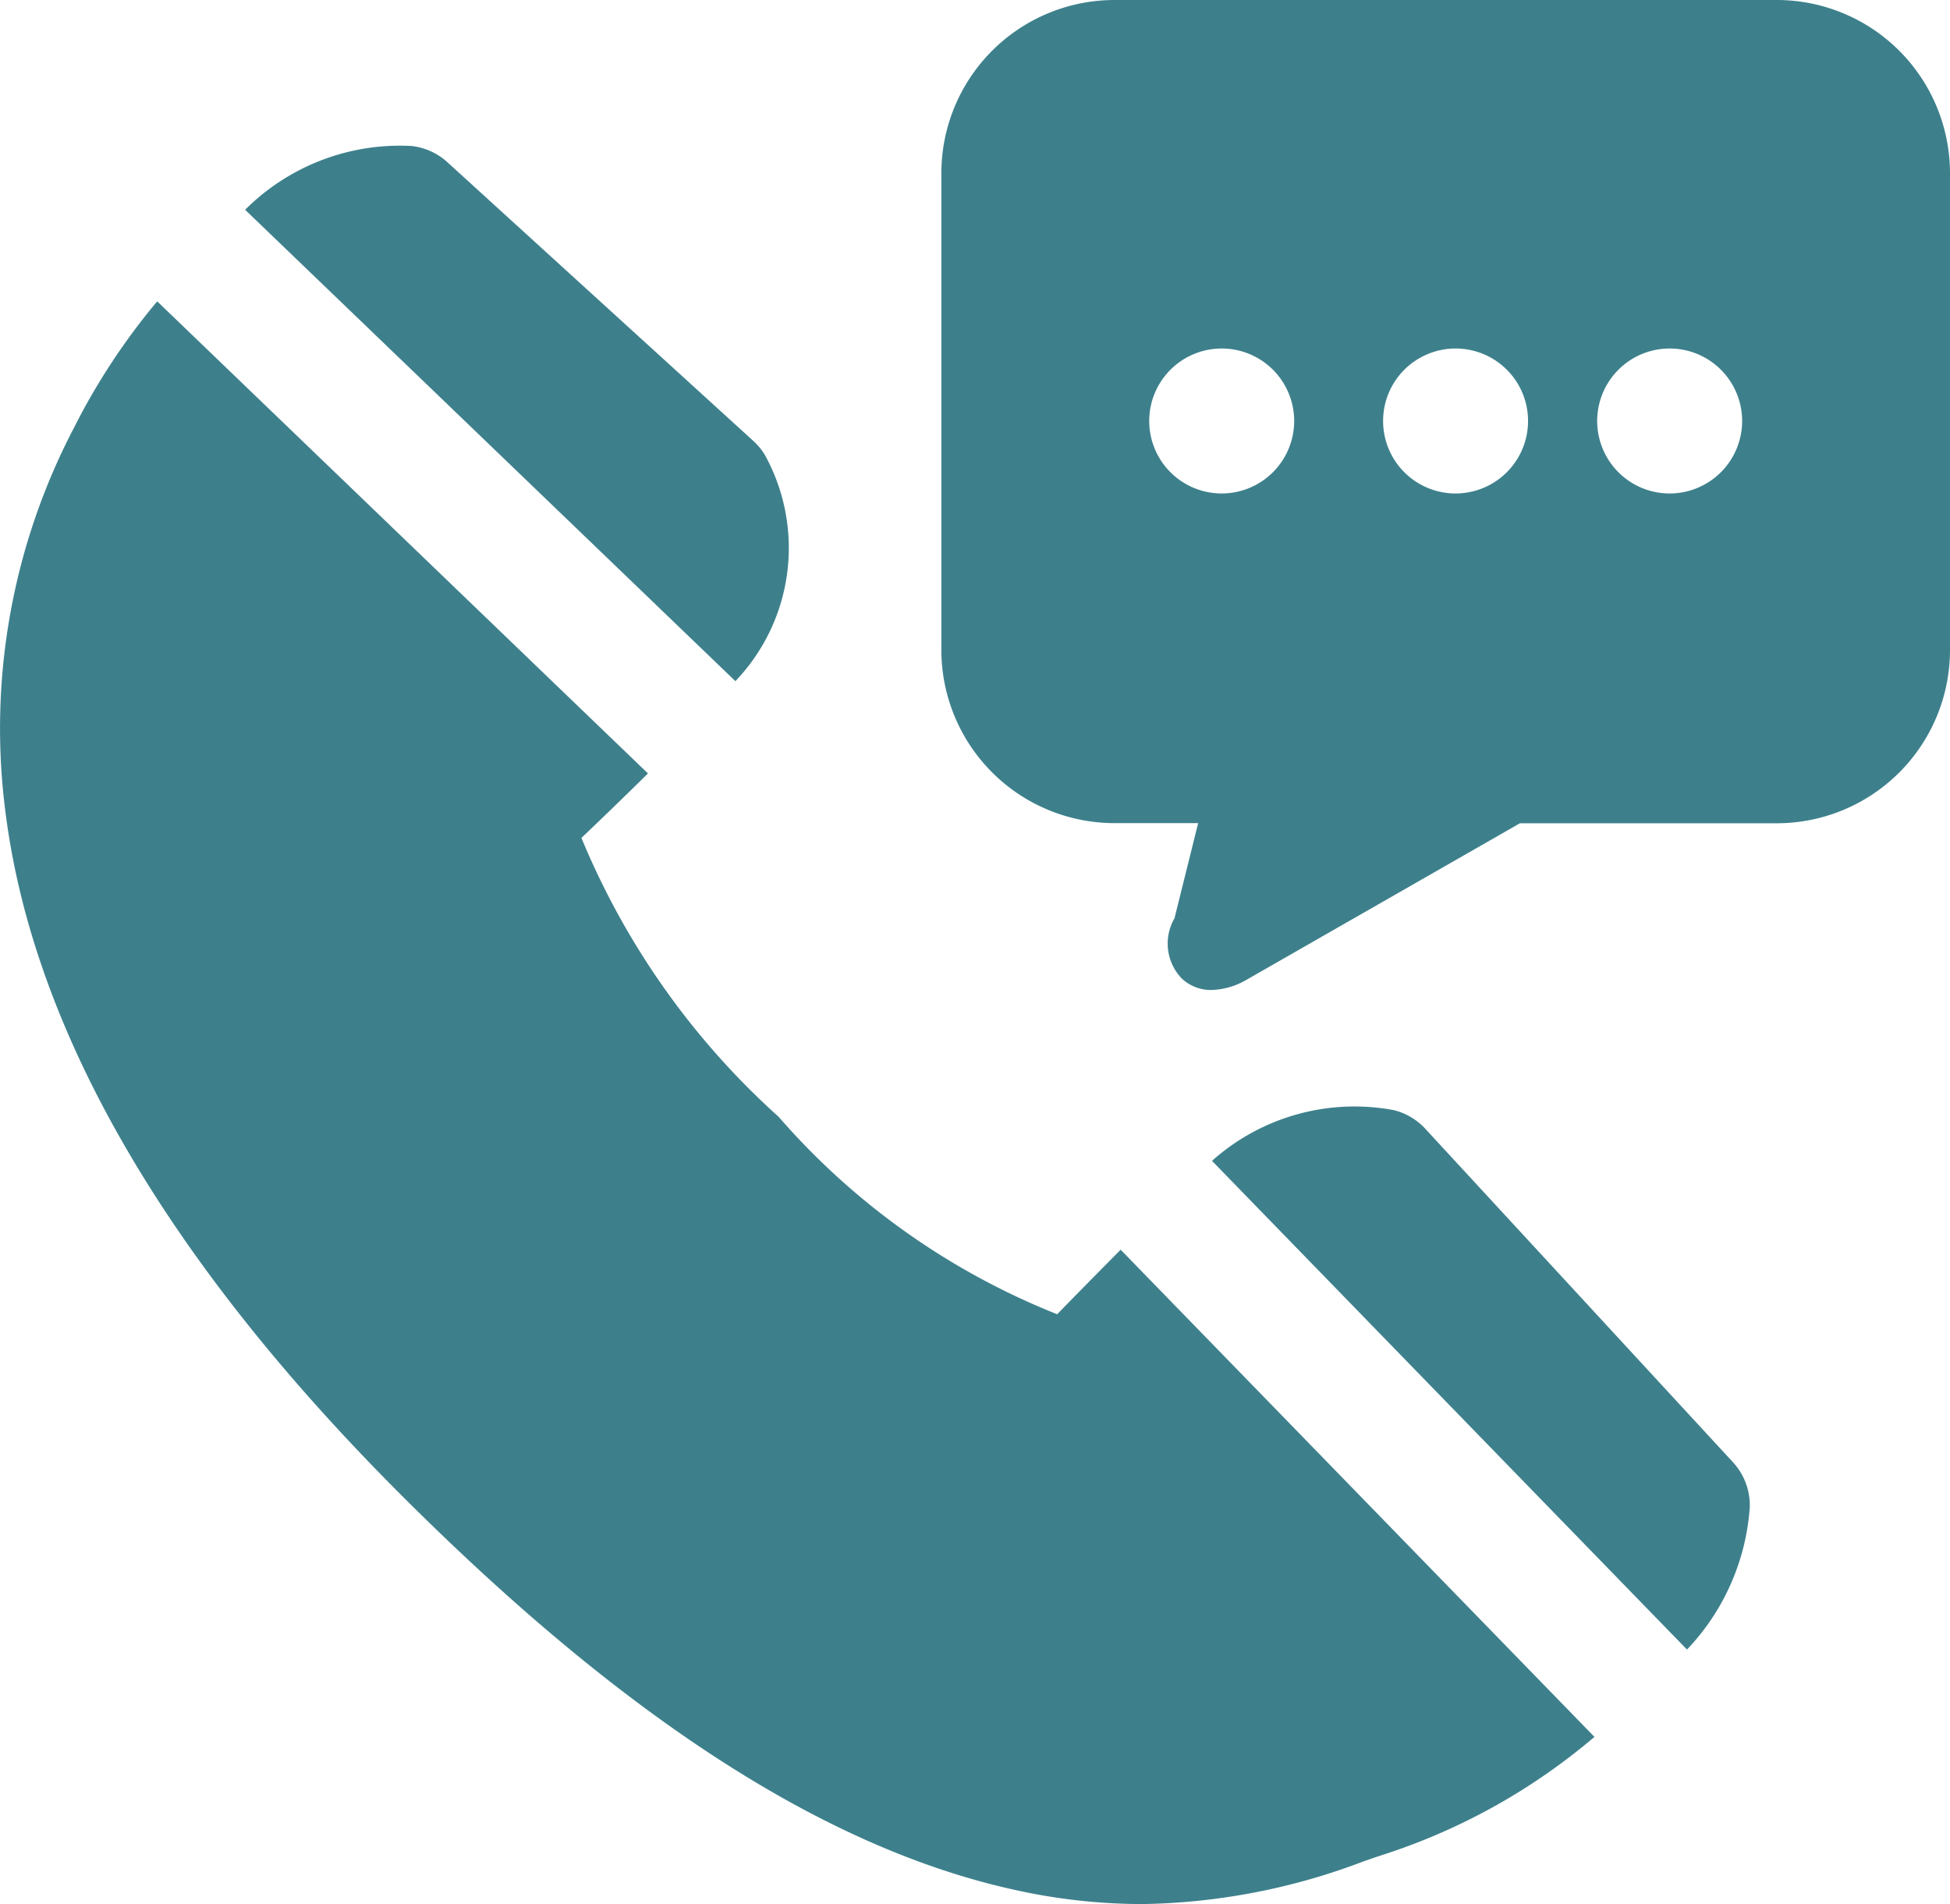
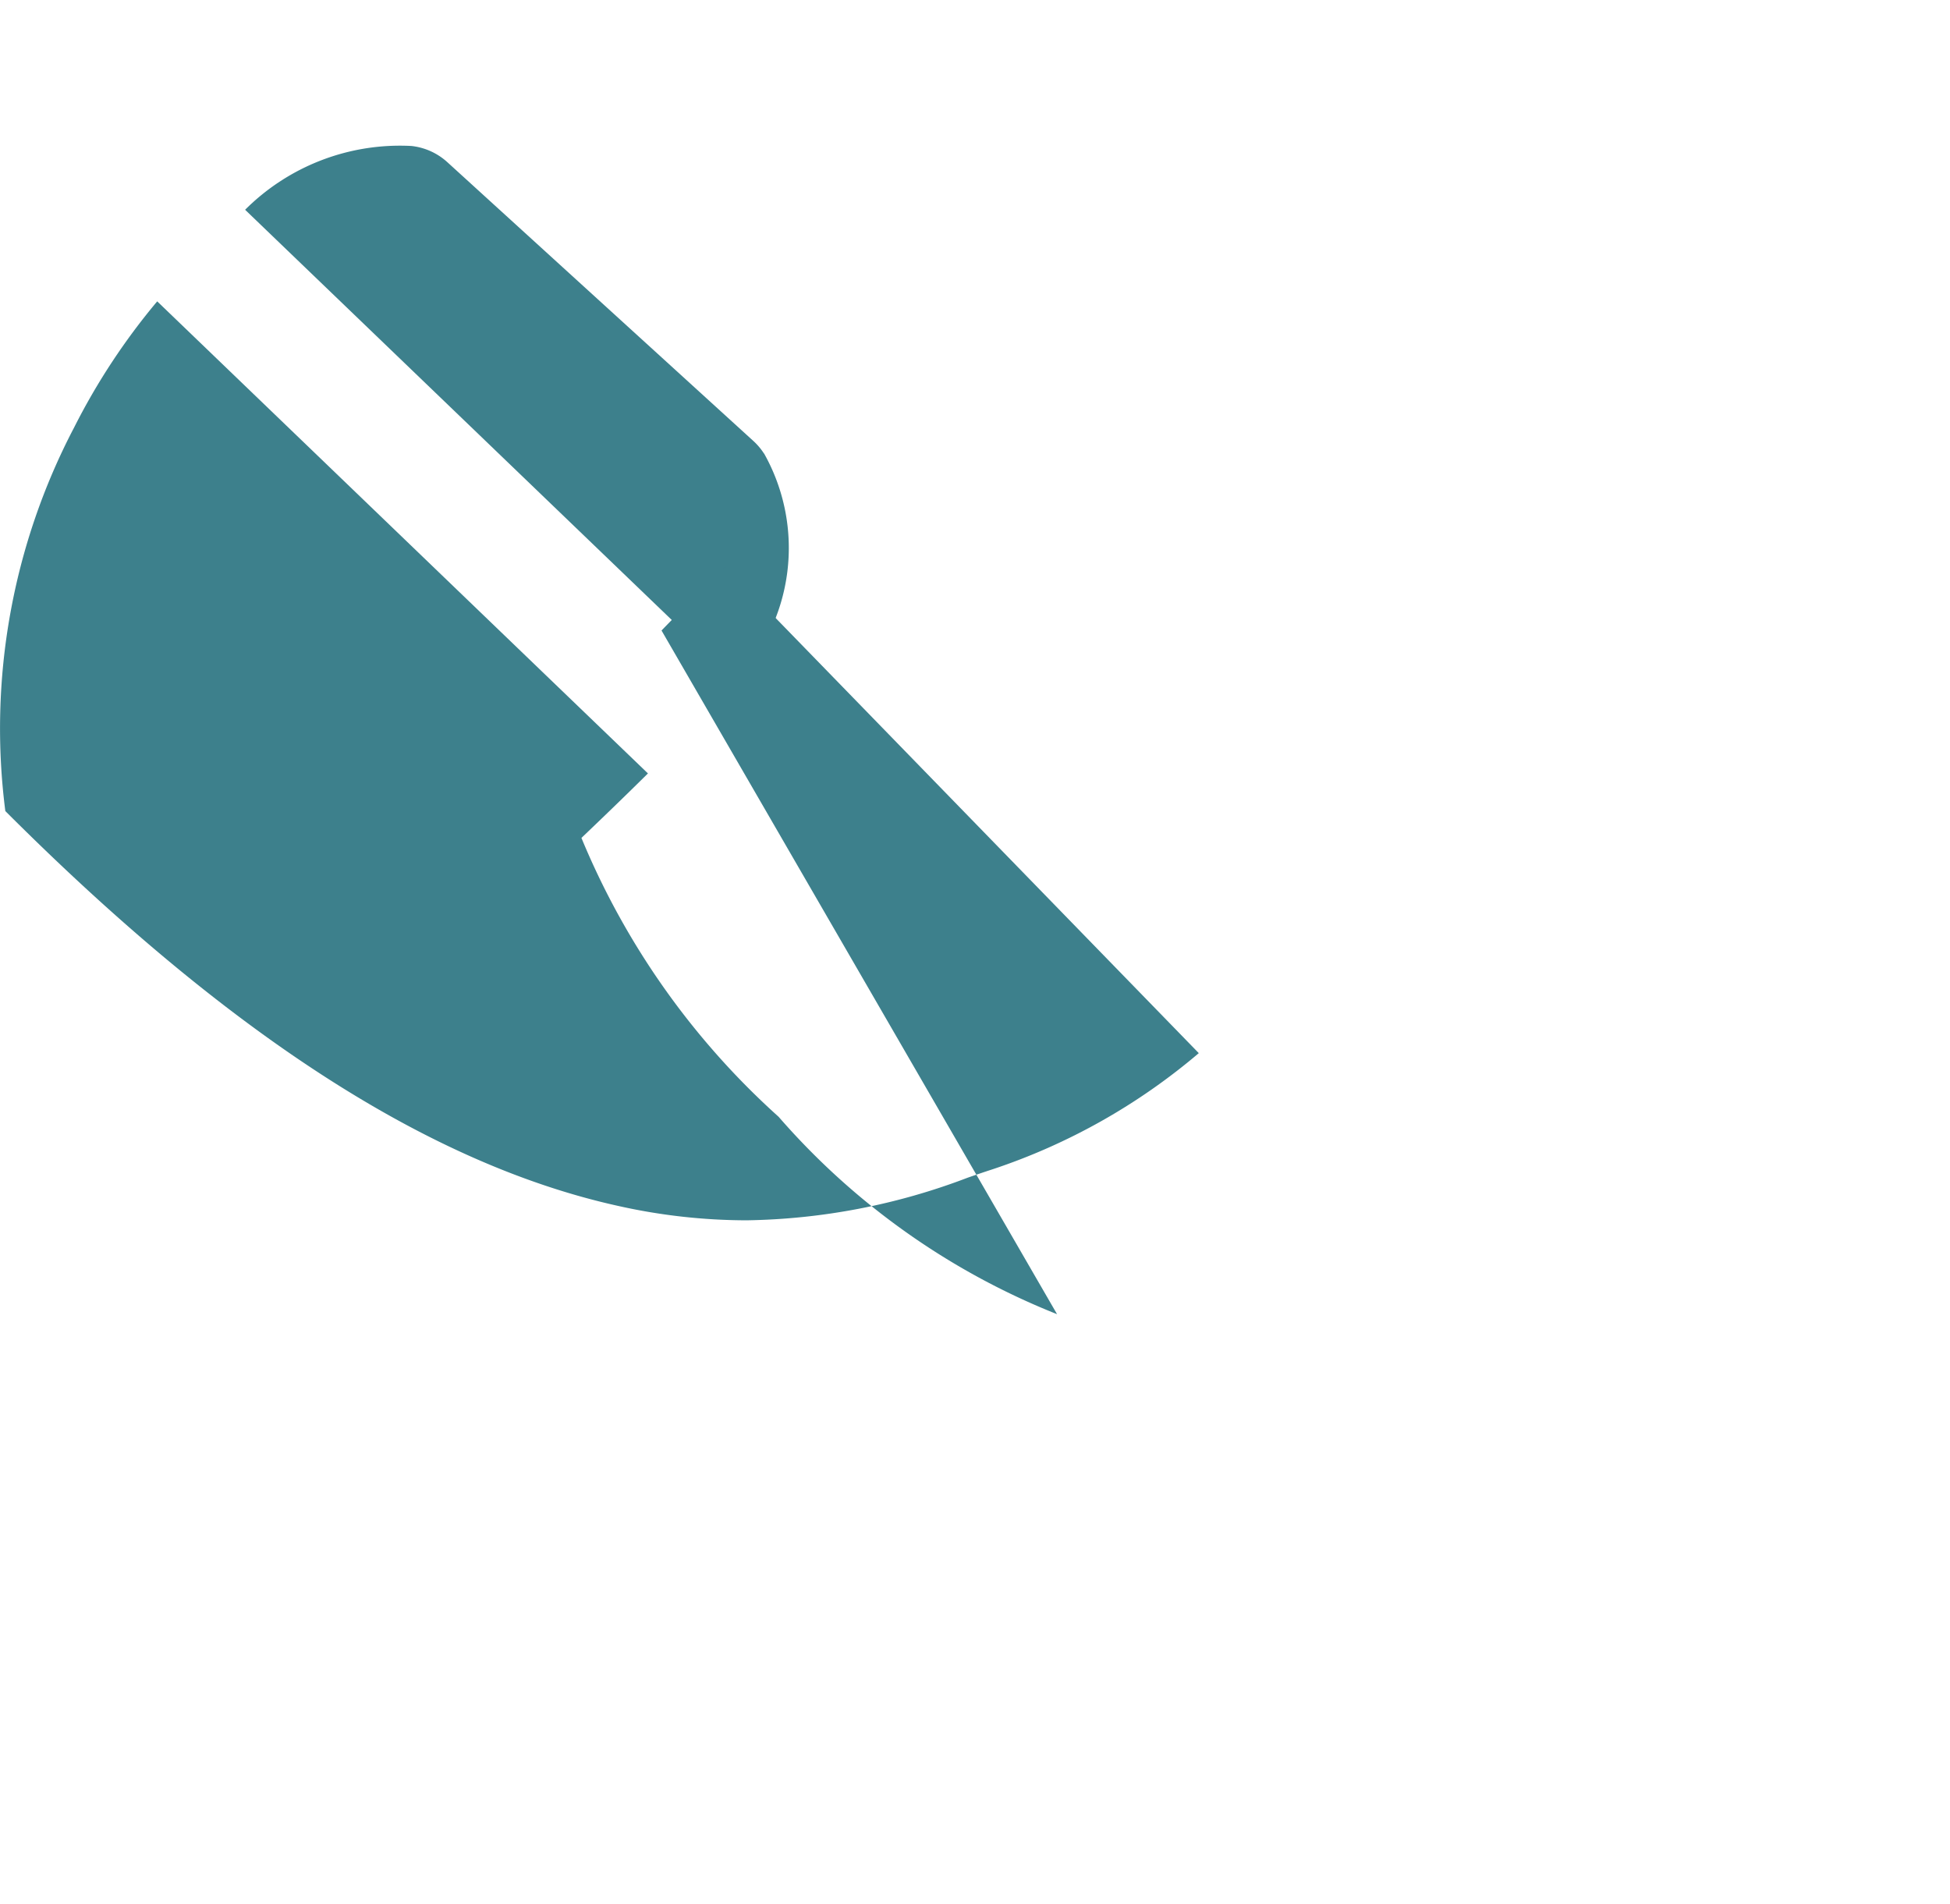
<svg xmlns="http://www.w3.org/2000/svg" width="30.724" height="30" viewBox="0 0 30.724 30">
  <g id="_002-hotline" data-name="002-hotline" transform="translate(-0.001 -0.5)">
-     <path id="Path_1347" data-name="Path 1347" d="M260.348.5H249.91a2.73,2.73,0,0,0-2.727,2.727v7.515a2.73,2.73,0,0,0,2.727,2.727h1.319l-.373,1.5a.793.793,0,0,0,.118.951.669.669,0,0,0,.465.178,1.151,1.151,0,0,0,.533-.15l.016-.009,4.311-2.468h4.049a2.73,2.73,0,0,0,2.727-2.727V3.227A2.73,2.73,0,0,0,260.348.5ZM251.6,8.275a1.142,1.142,0,1,1,1.142-1.142A1.143,1.143,0,0,1,251.6,8.275Zm3.685,0a1.142,1.142,0,1,1,1.142-1.142A1.143,1.143,0,0,1,255.283,8.275Zm3.378,0A1.142,1.142,0,1,1,259.8,7.133,1.143,1.143,0,0,1,258.661,8.275Zm0,0" transform="translate(-232.35)" fill="#3d808c" />
-     <path id="Path_1348" data-name="Path 1348" d="M326.692,297.19a1,1,0,0,0-.265-.713l-4.842-5.248a1,1,0,0,0-.506-.3,3.372,3.372,0,0,0-2.86.8l7.484,7.7A3.611,3.611,0,0,0,326.692,297.19Zm0,0" transform="translate(-299.122 -272.939)" fill="#3d808c" />
    <path id="Path_1349" data-name="Path 1349" d="M72.576,43.415a1,1,0,0,0-.169-.2l-4.821-4.392a1,1,0,0,0-.566-.255A3.451,3.451,0,0,0,64.4,39.573L72.125,47a3.037,3.037,0,0,0,.451-3.588Zm0,0" transform="translate(-60.537 -35.768)" fill="#3d808c" />
-     <path id="Path_1350" data-name="Path 1350" d="M16.656,95.58a11.385,11.385,0,0,1-4.387-3.11,12.14,12.14,0,0,1-3.107-4.394c.275-.262.656-.628,1.048-1.016L2.478,79.622a10.332,10.332,0,0,0-1.309,1.987A10.215,10.215,0,0,0,.085,87.653C.516,91.1,2.614,94.721,6.319,98.426c3.526,3.526,6.681,5.56,9.646,6.219a9.317,9.317,0,0,0,2.03.229,10.181,10.181,0,0,0,3.488-.672c.141-.049.274-.094.391-.132a9.767,9.767,0,0,0,3.249-1.83l-7.465-7.676c-.377.38-.742.751-1,1.017Zm0,0" transform="translate(0 -74.374)" fill="#3d808c" />
+     <path id="Path_1350" data-name="Path 1350" d="M16.656,95.58a11.385,11.385,0,0,1-4.387-3.11,12.14,12.14,0,0,1-3.107-4.394c.275-.262.656-.628,1.048-1.016L2.478,79.622a10.332,10.332,0,0,0-1.309,1.987A10.215,10.215,0,0,0,.085,87.653c3.526,3.526,6.681,5.56,9.646,6.219a9.317,9.317,0,0,0,2.03.229,10.181,10.181,0,0,0,3.488-.672c.141-.049.274-.094.391-.132a9.767,9.767,0,0,0,3.249-1.83l-7.465-7.676c-.377.38-.742.751-1,1.017Zm0,0" transform="translate(0 -74.374)" fill="#3d808c" />
  </g>
</svg>